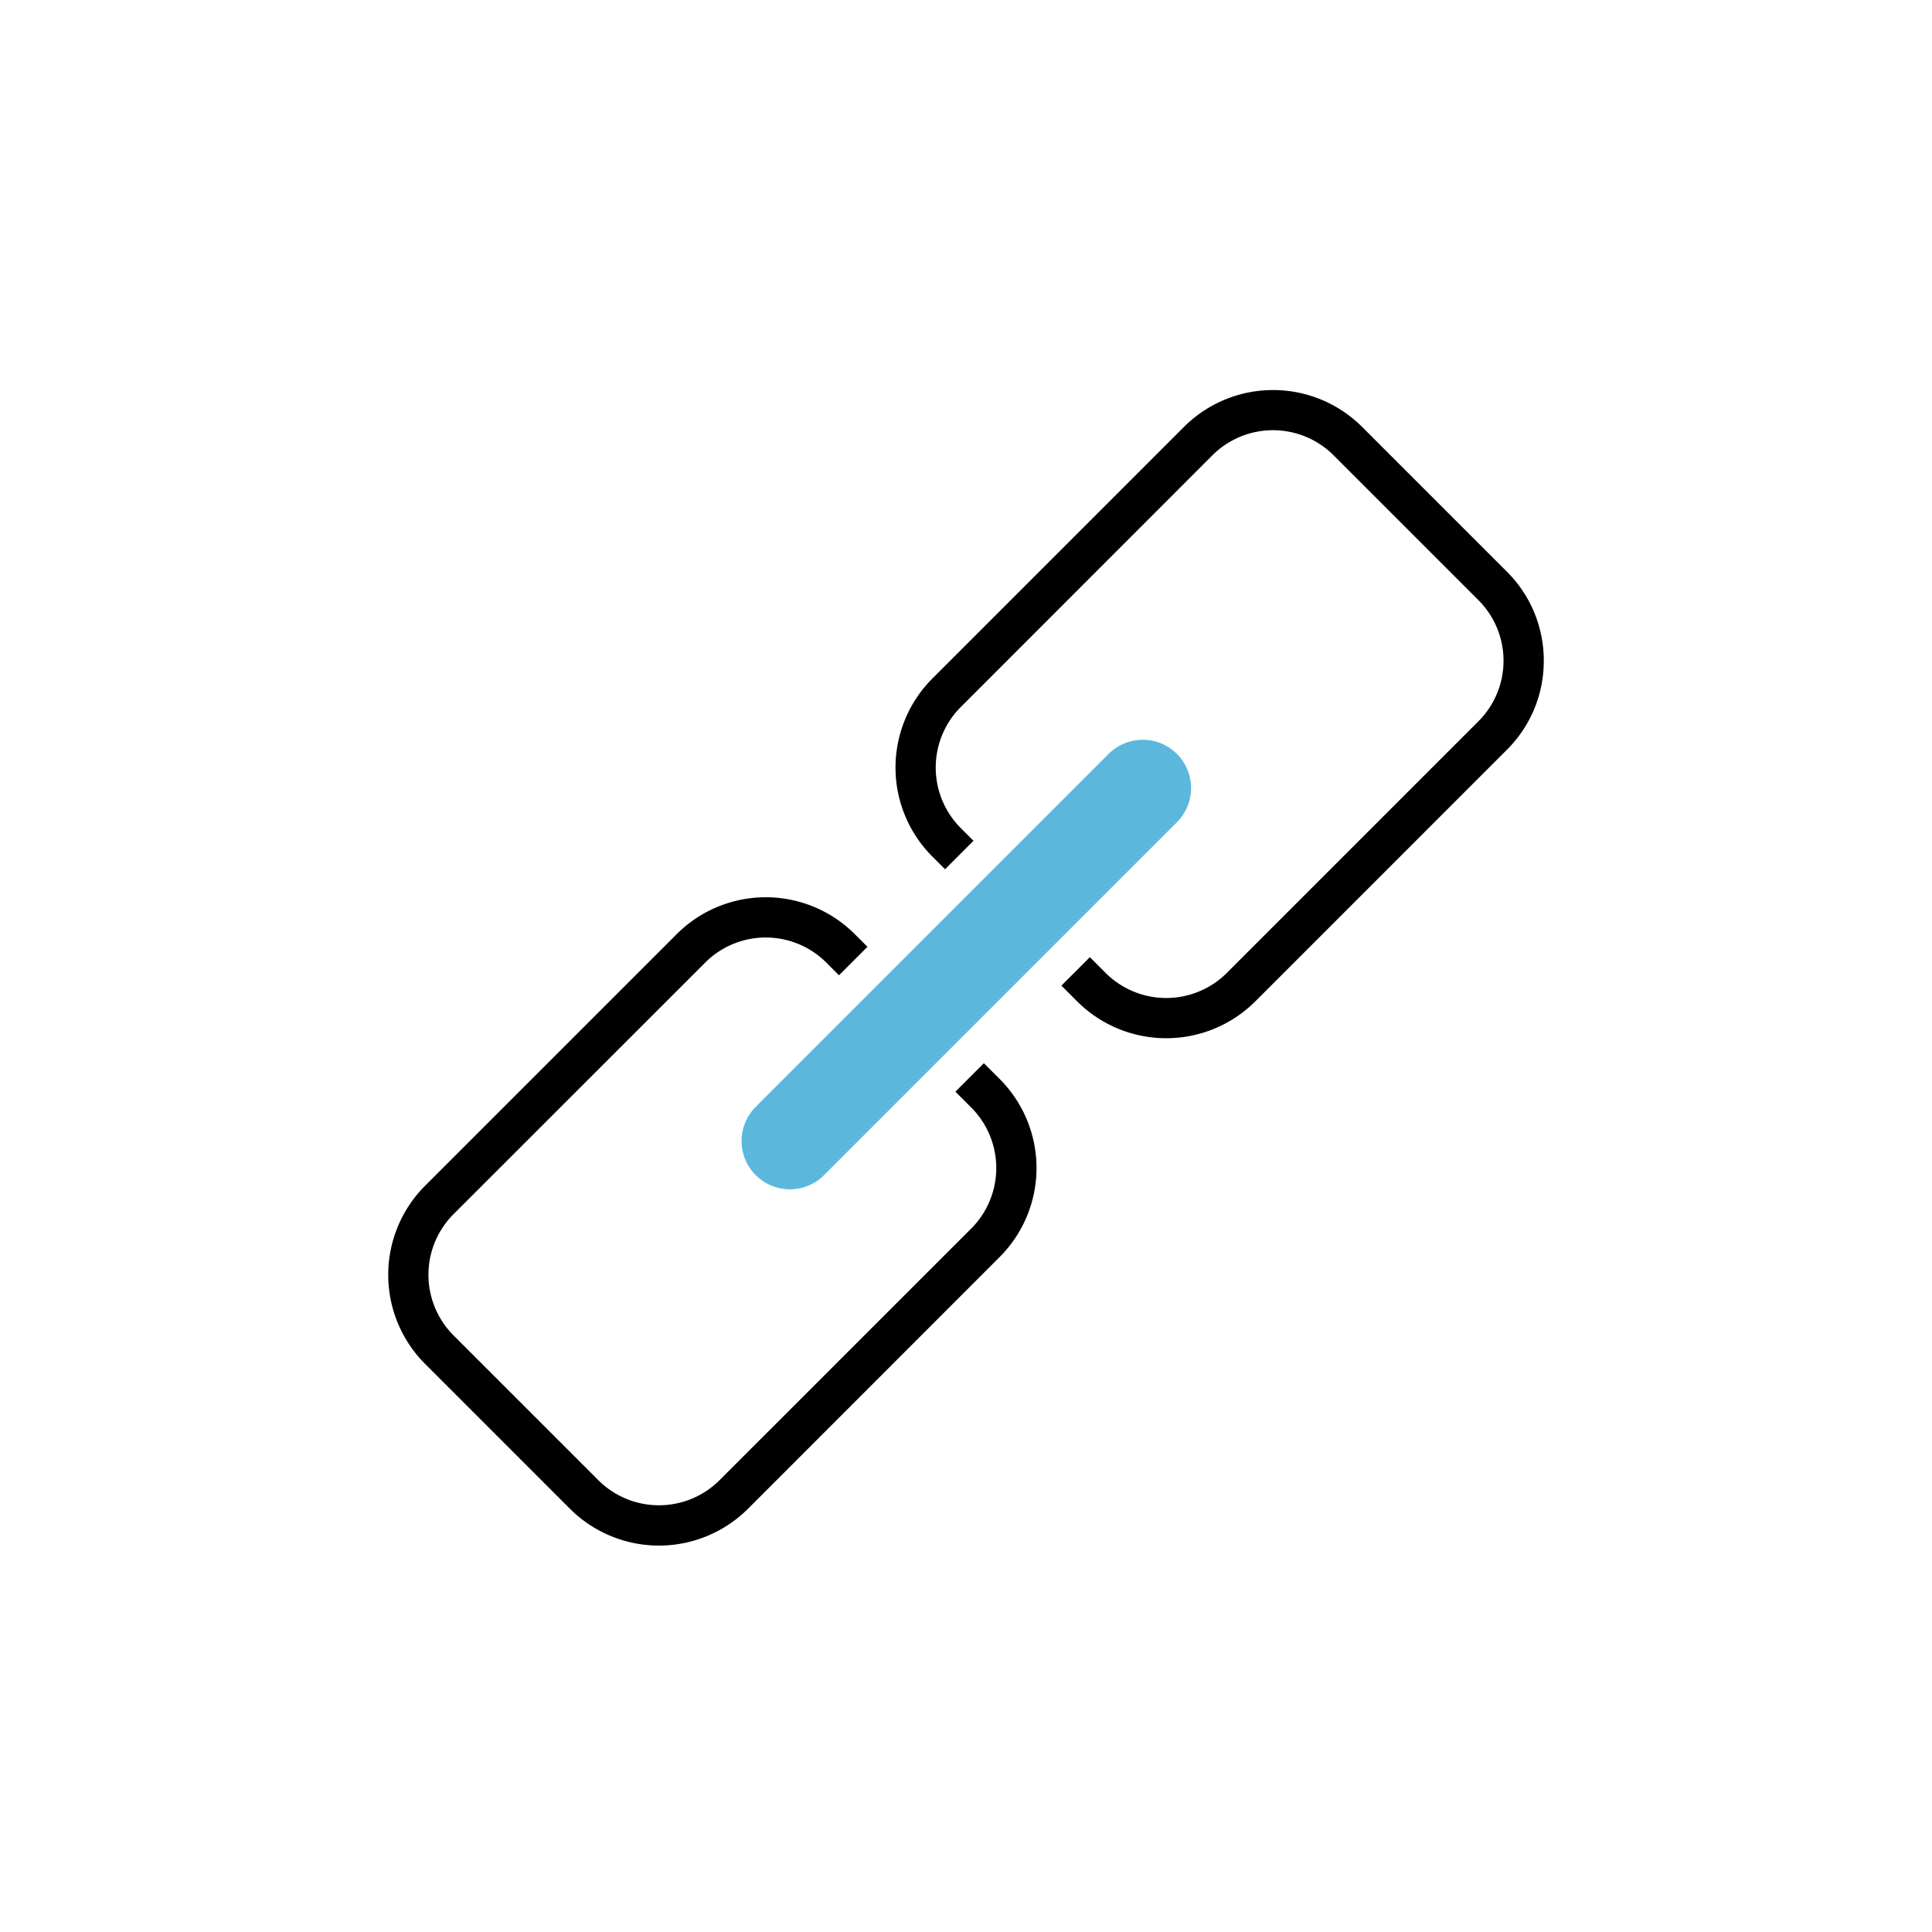
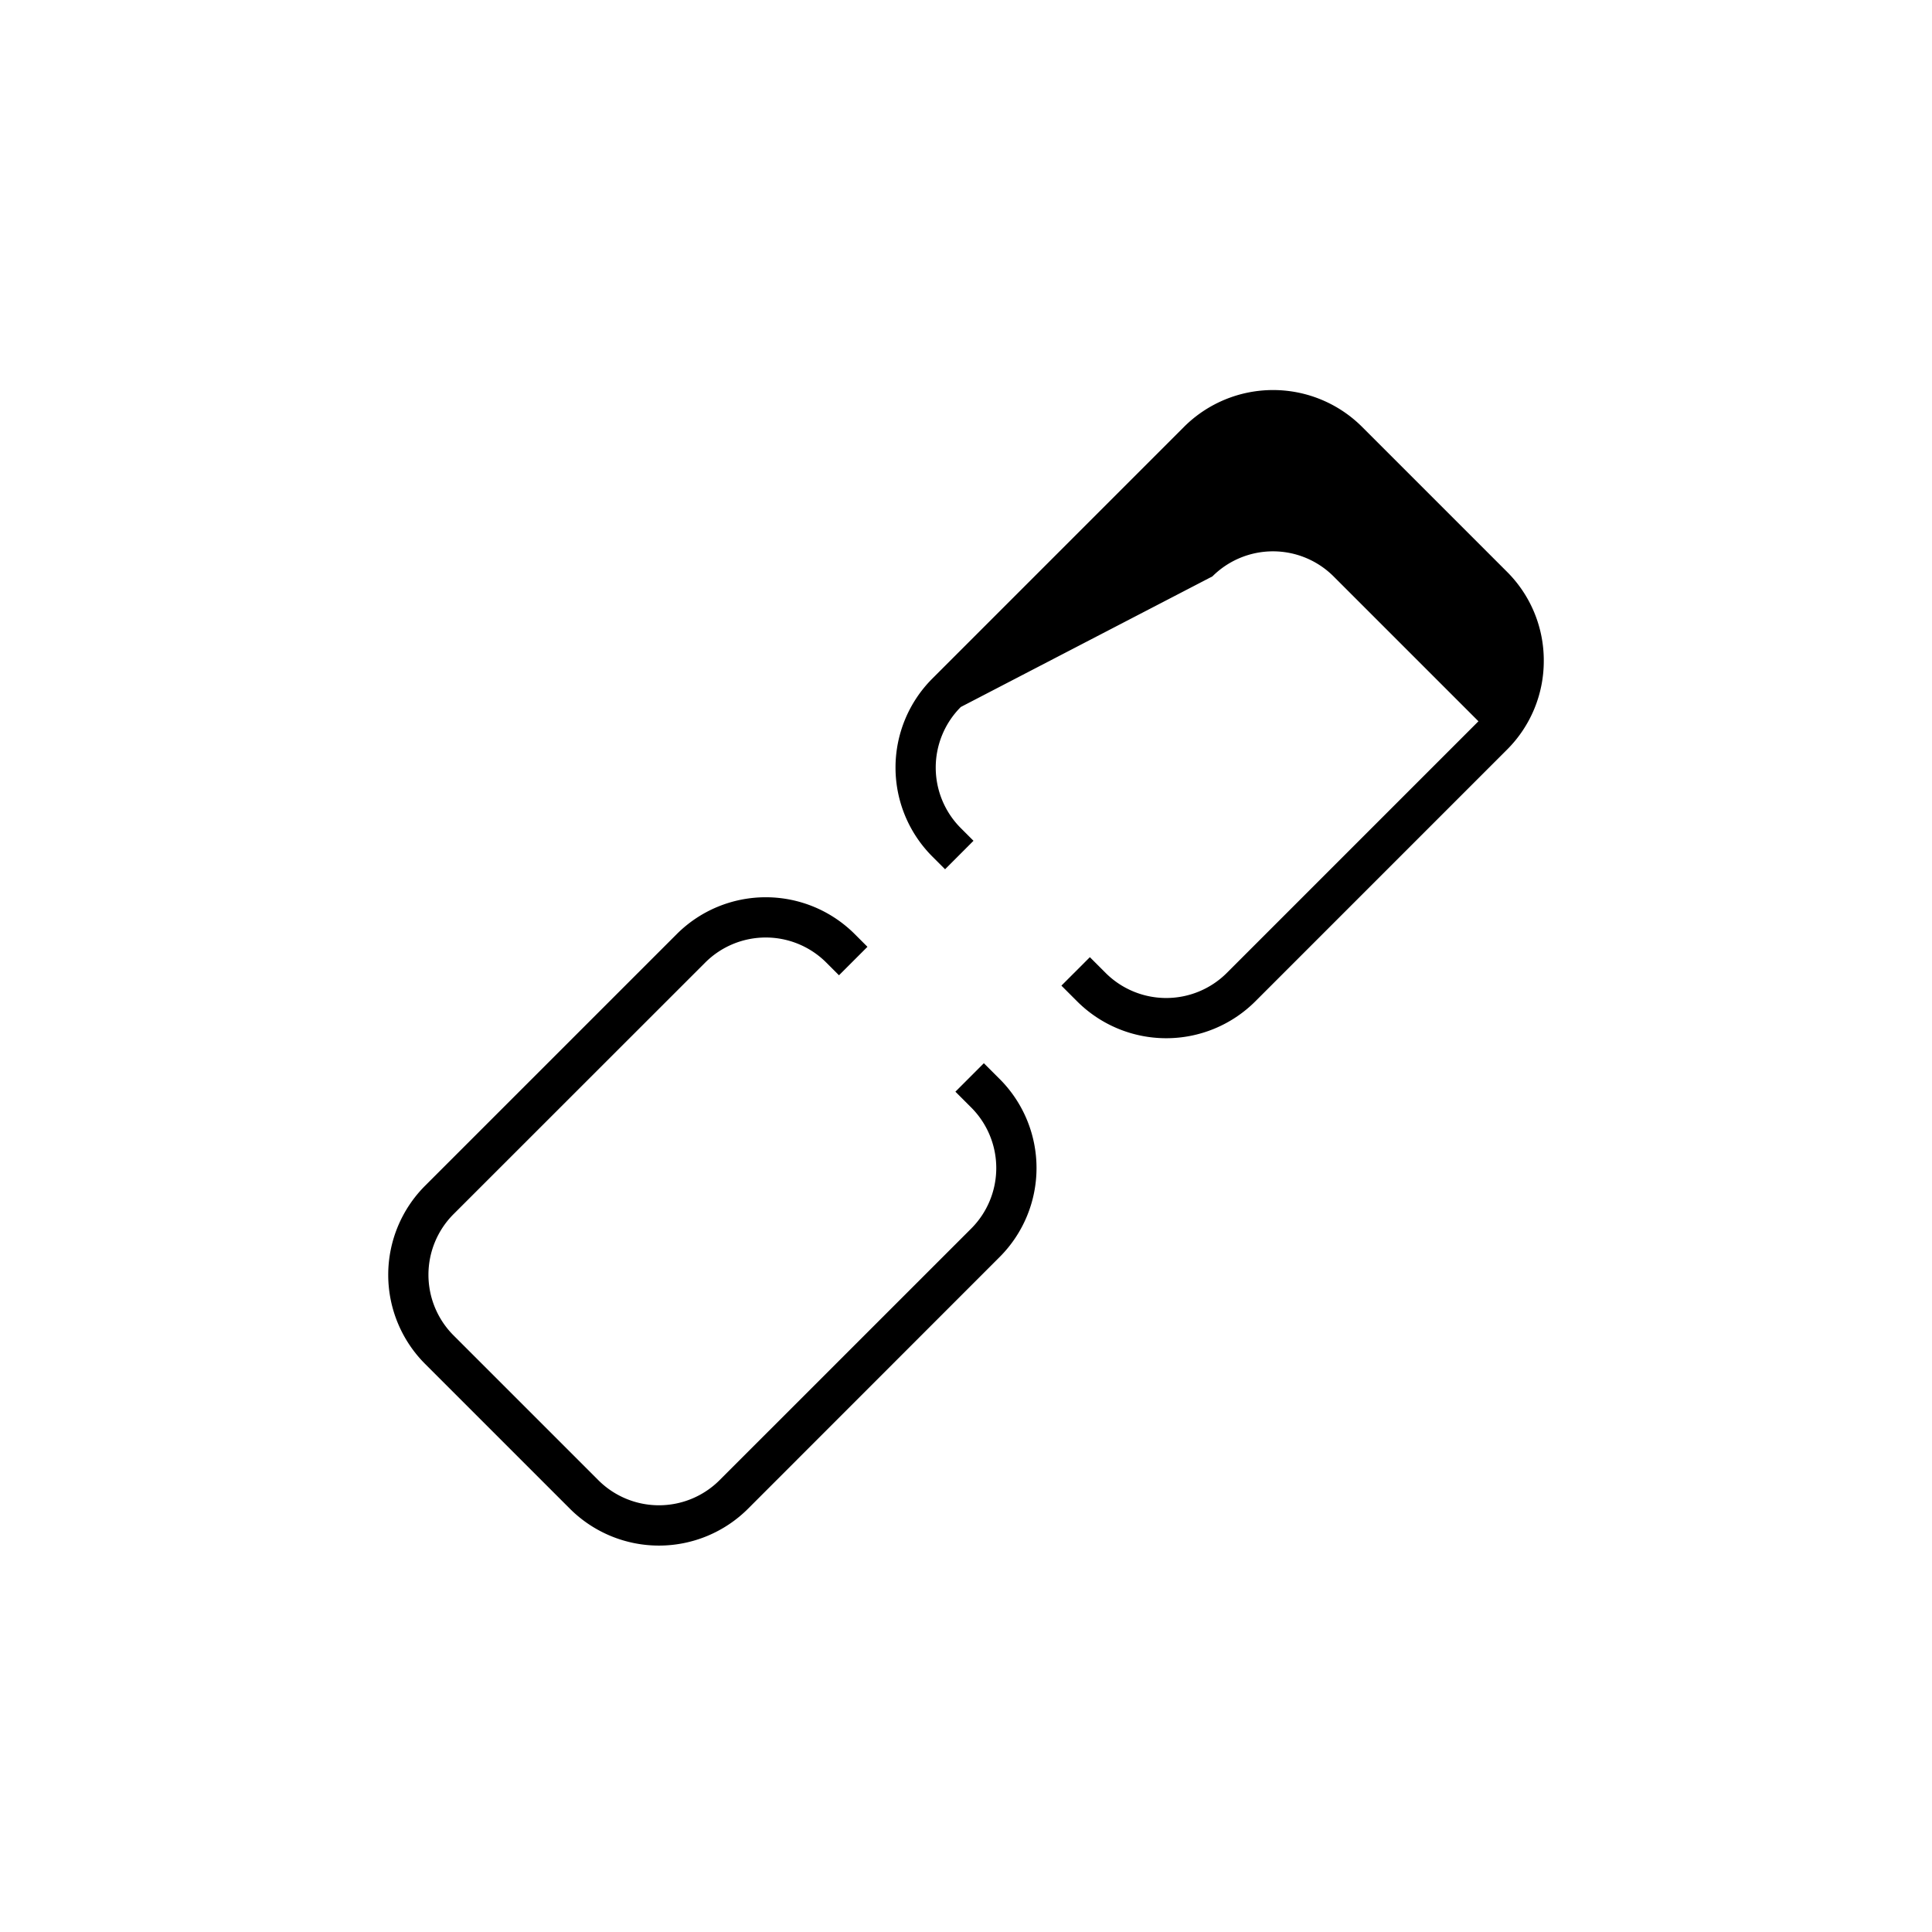
<svg xmlns="http://www.w3.org/2000/svg" viewBox="0 0 120 120">
  <title>icon_connect</title>
-   <path d="M49.06,73.869a3,3,0,0,1-2.122-5.121L68.875,46.811a3,3,0,0,1,4.243,4.242L51.182,72.99A2.992,2.992,0,0,1,49.06,73.869Z" fill="#5bb8dc" />
-   <path d="M95.887,41.039a7.767,7.767,0,0,1-2.29,5.529L77.966,62.2a7.832,7.832,0,0,1-11.06,0l-.98-.98,1.768-1.768.98.98a5.327,5.327,0,0,0,7.524,0L91.829,44.8a5.32,5.32,0,0,0,0-7.523l-9-9a5.325,5.325,0,0,0-7.523,0L59.678,43.912a5.321,5.321,0,0,0,0,7.524l.787.787L58.7,53.991l-.787-.787a7.82,7.82,0,0,1,0-11.06L73.542,26.513a7.829,7.829,0,0,1,11.059,0l9,9A7.769,7.769,0,0,1,95.887,41.039Zm-34.778,25-1.767,1.768.98.98a5.32,5.32,0,0,1,0,7.523L44.69,91.94a5.326,5.326,0,0,1-7.523,0l-9-9a5.327,5.327,0,0,1,0-7.524L43.8,59.789a5.319,5.319,0,0,1,7.524,0l.787.787,1.768-1.768-.787-.787a7.82,7.82,0,0,0-11.06,0L26.4,73.652a7.83,7.83,0,0,0,0,11.06l9,9a7.828,7.828,0,0,0,11.059,0L62.089,78.076a7.818,7.818,0,0,0,0-11.059Z" />
+   <path d="M95.887,41.039a7.767,7.767,0,0,1-2.29,5.529L77.966,62.2a7.832,7.832,0,0,1-11.06,0l-.98-.98,1.768-1.768.98.98a5.327,5.327,0,0,0,7.524,0L91.829,44.8l-9-9a5.325,5.325,0,0,0-7.523,0L59.678,43.912a5.321,5.321,0,0,0,0,7.524l.787.787L58.7,53.991l-.787-.787a7.82,7.82,0,0,1,0-11.06L73.542,26.513a7.829,7.829,0,0,1,11.059,0l9,9A7.769,7.769,0,0,1,95.887,41.039Zm-34.778,25-1.767,1.768.98.98a5.32,5.32,0,0,1,0,7.523L44.69,91.94a5.326,5.326,0,0,1-7.523,0l-9-9a5.327,5.327,0,0,1,0-7.524L43.8,59.789a5.319,5.319,0,0,1,7.524,0l.787.787,1.768-1.768-.787-.787a7.82,7.82,0,0,0-11.06,0L26.4,73.652a7.83,7.83,0,0,0,0,11.06l9,9a7.828,7.828,0,0,0,11.059,0L62.089,78.076a7.818,7.818,0,0,0,0-11.059Z" />
</svg>